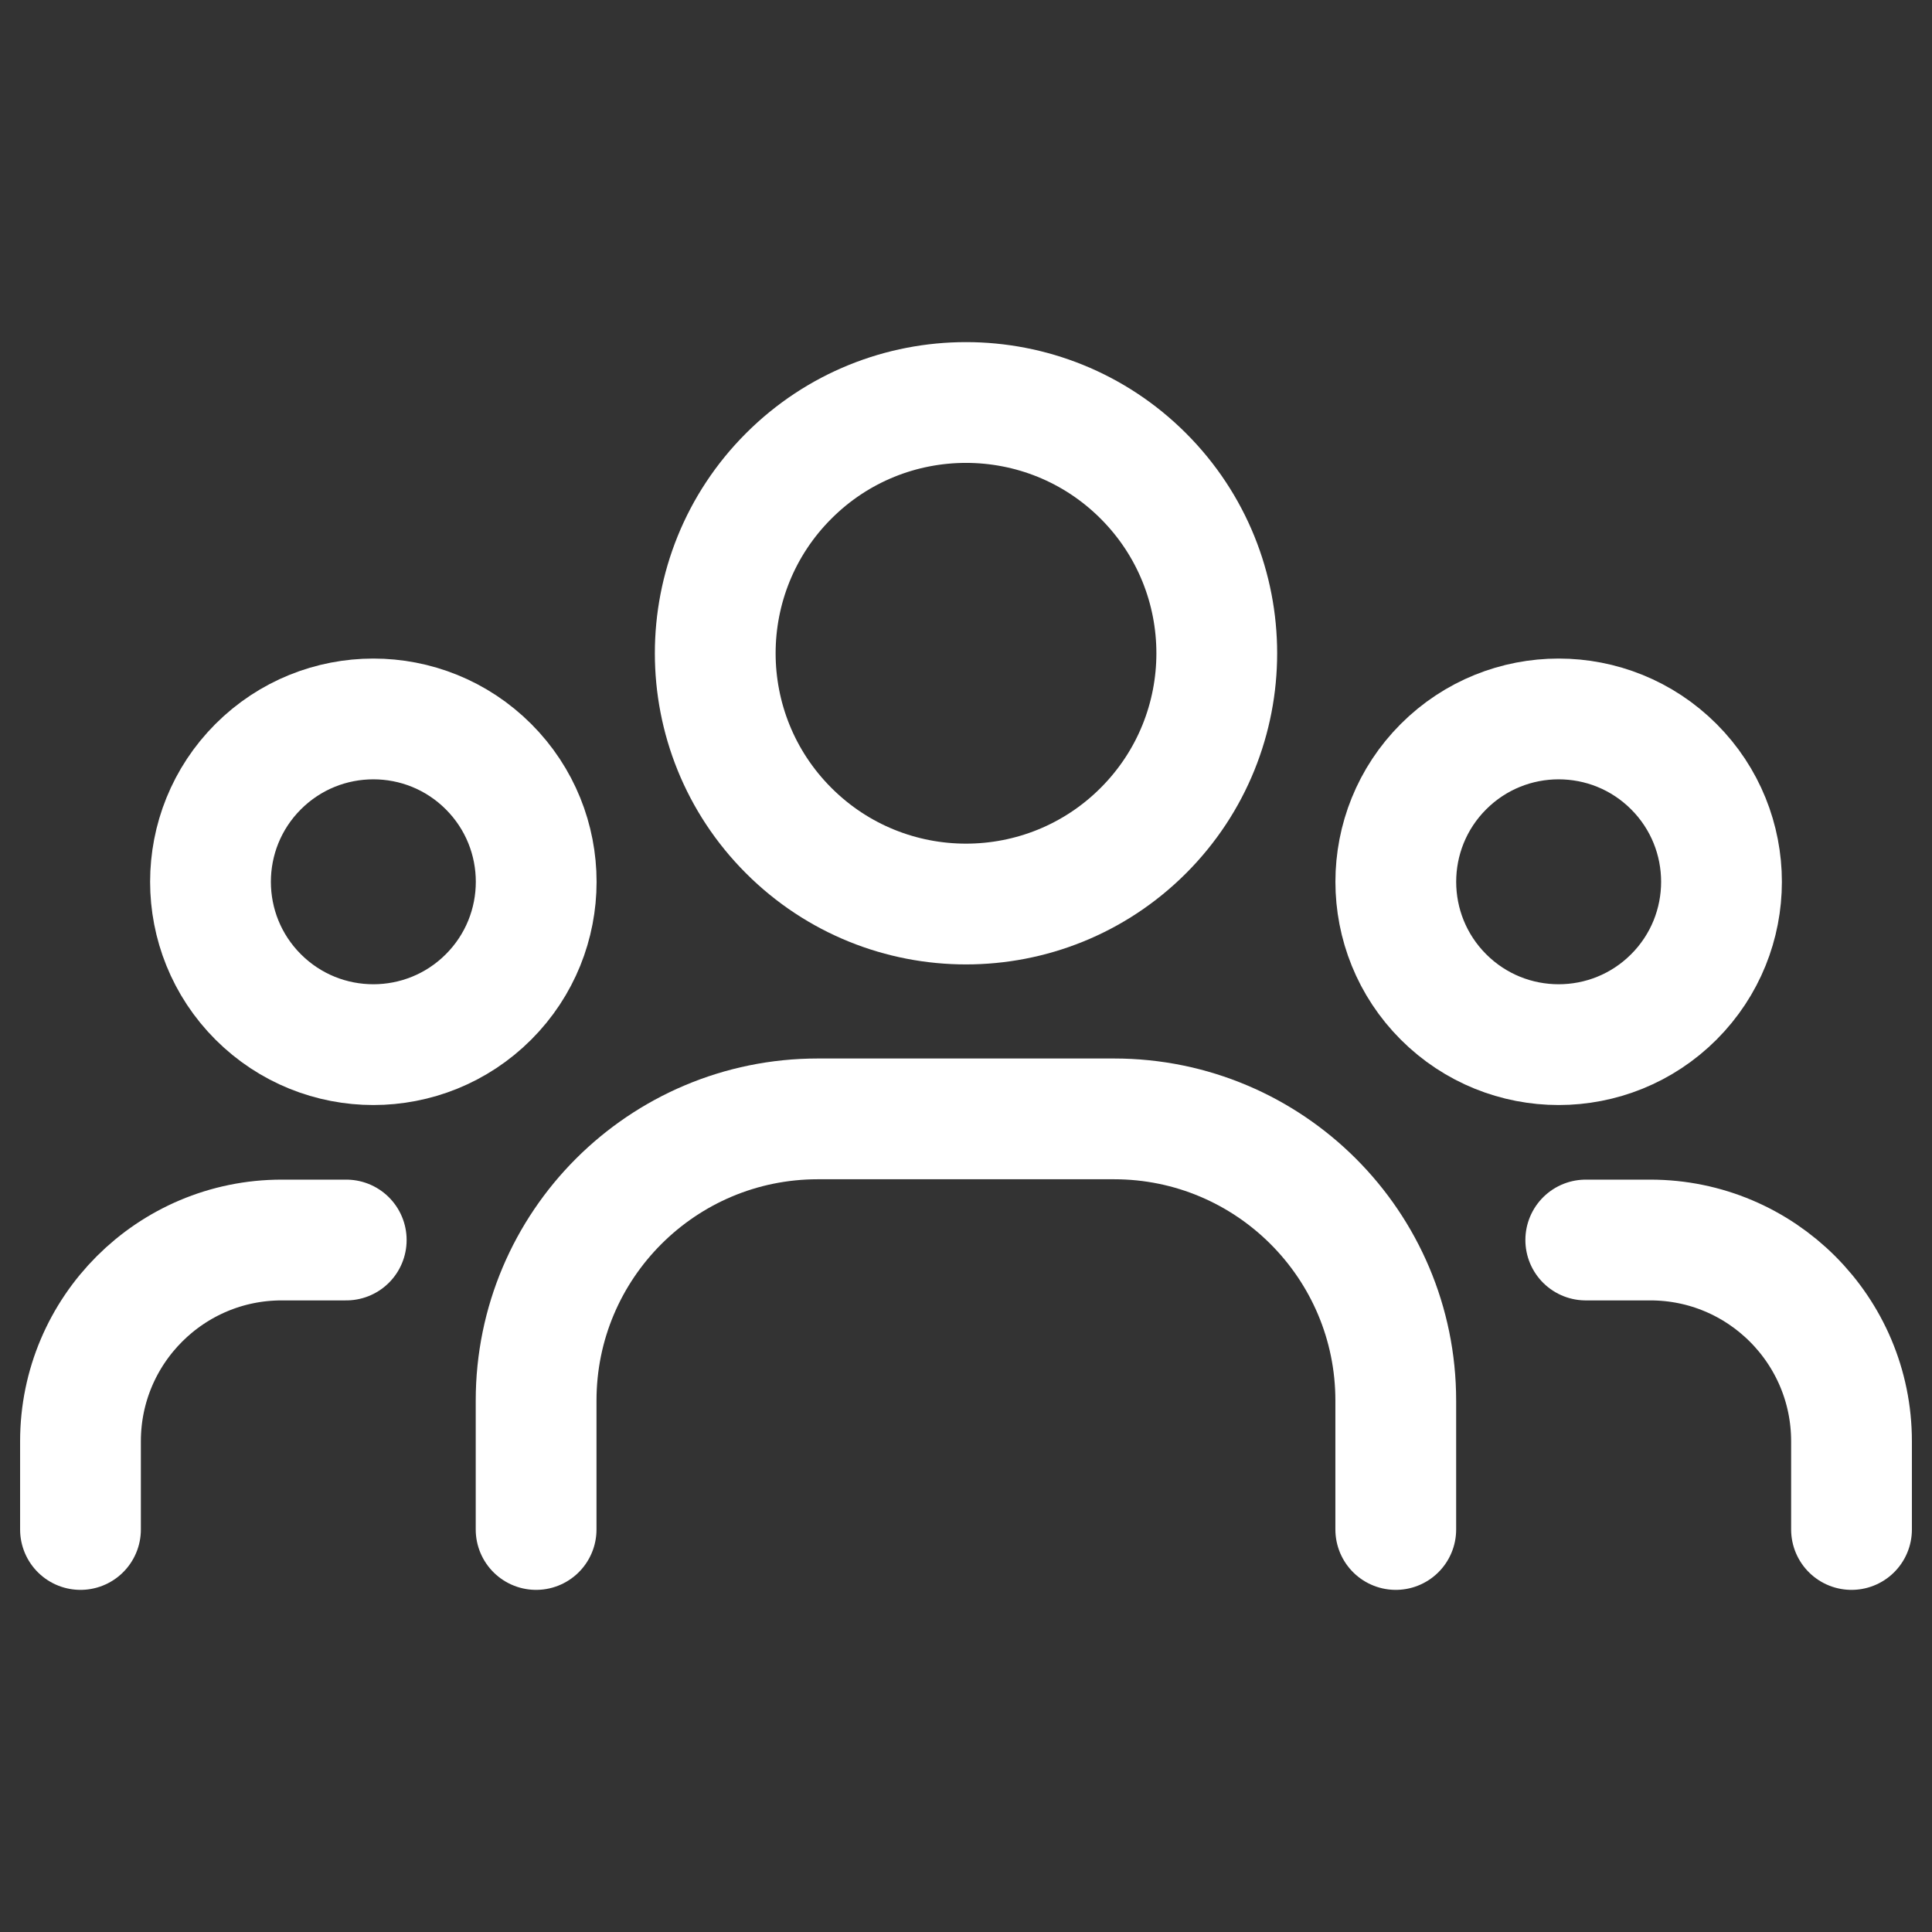
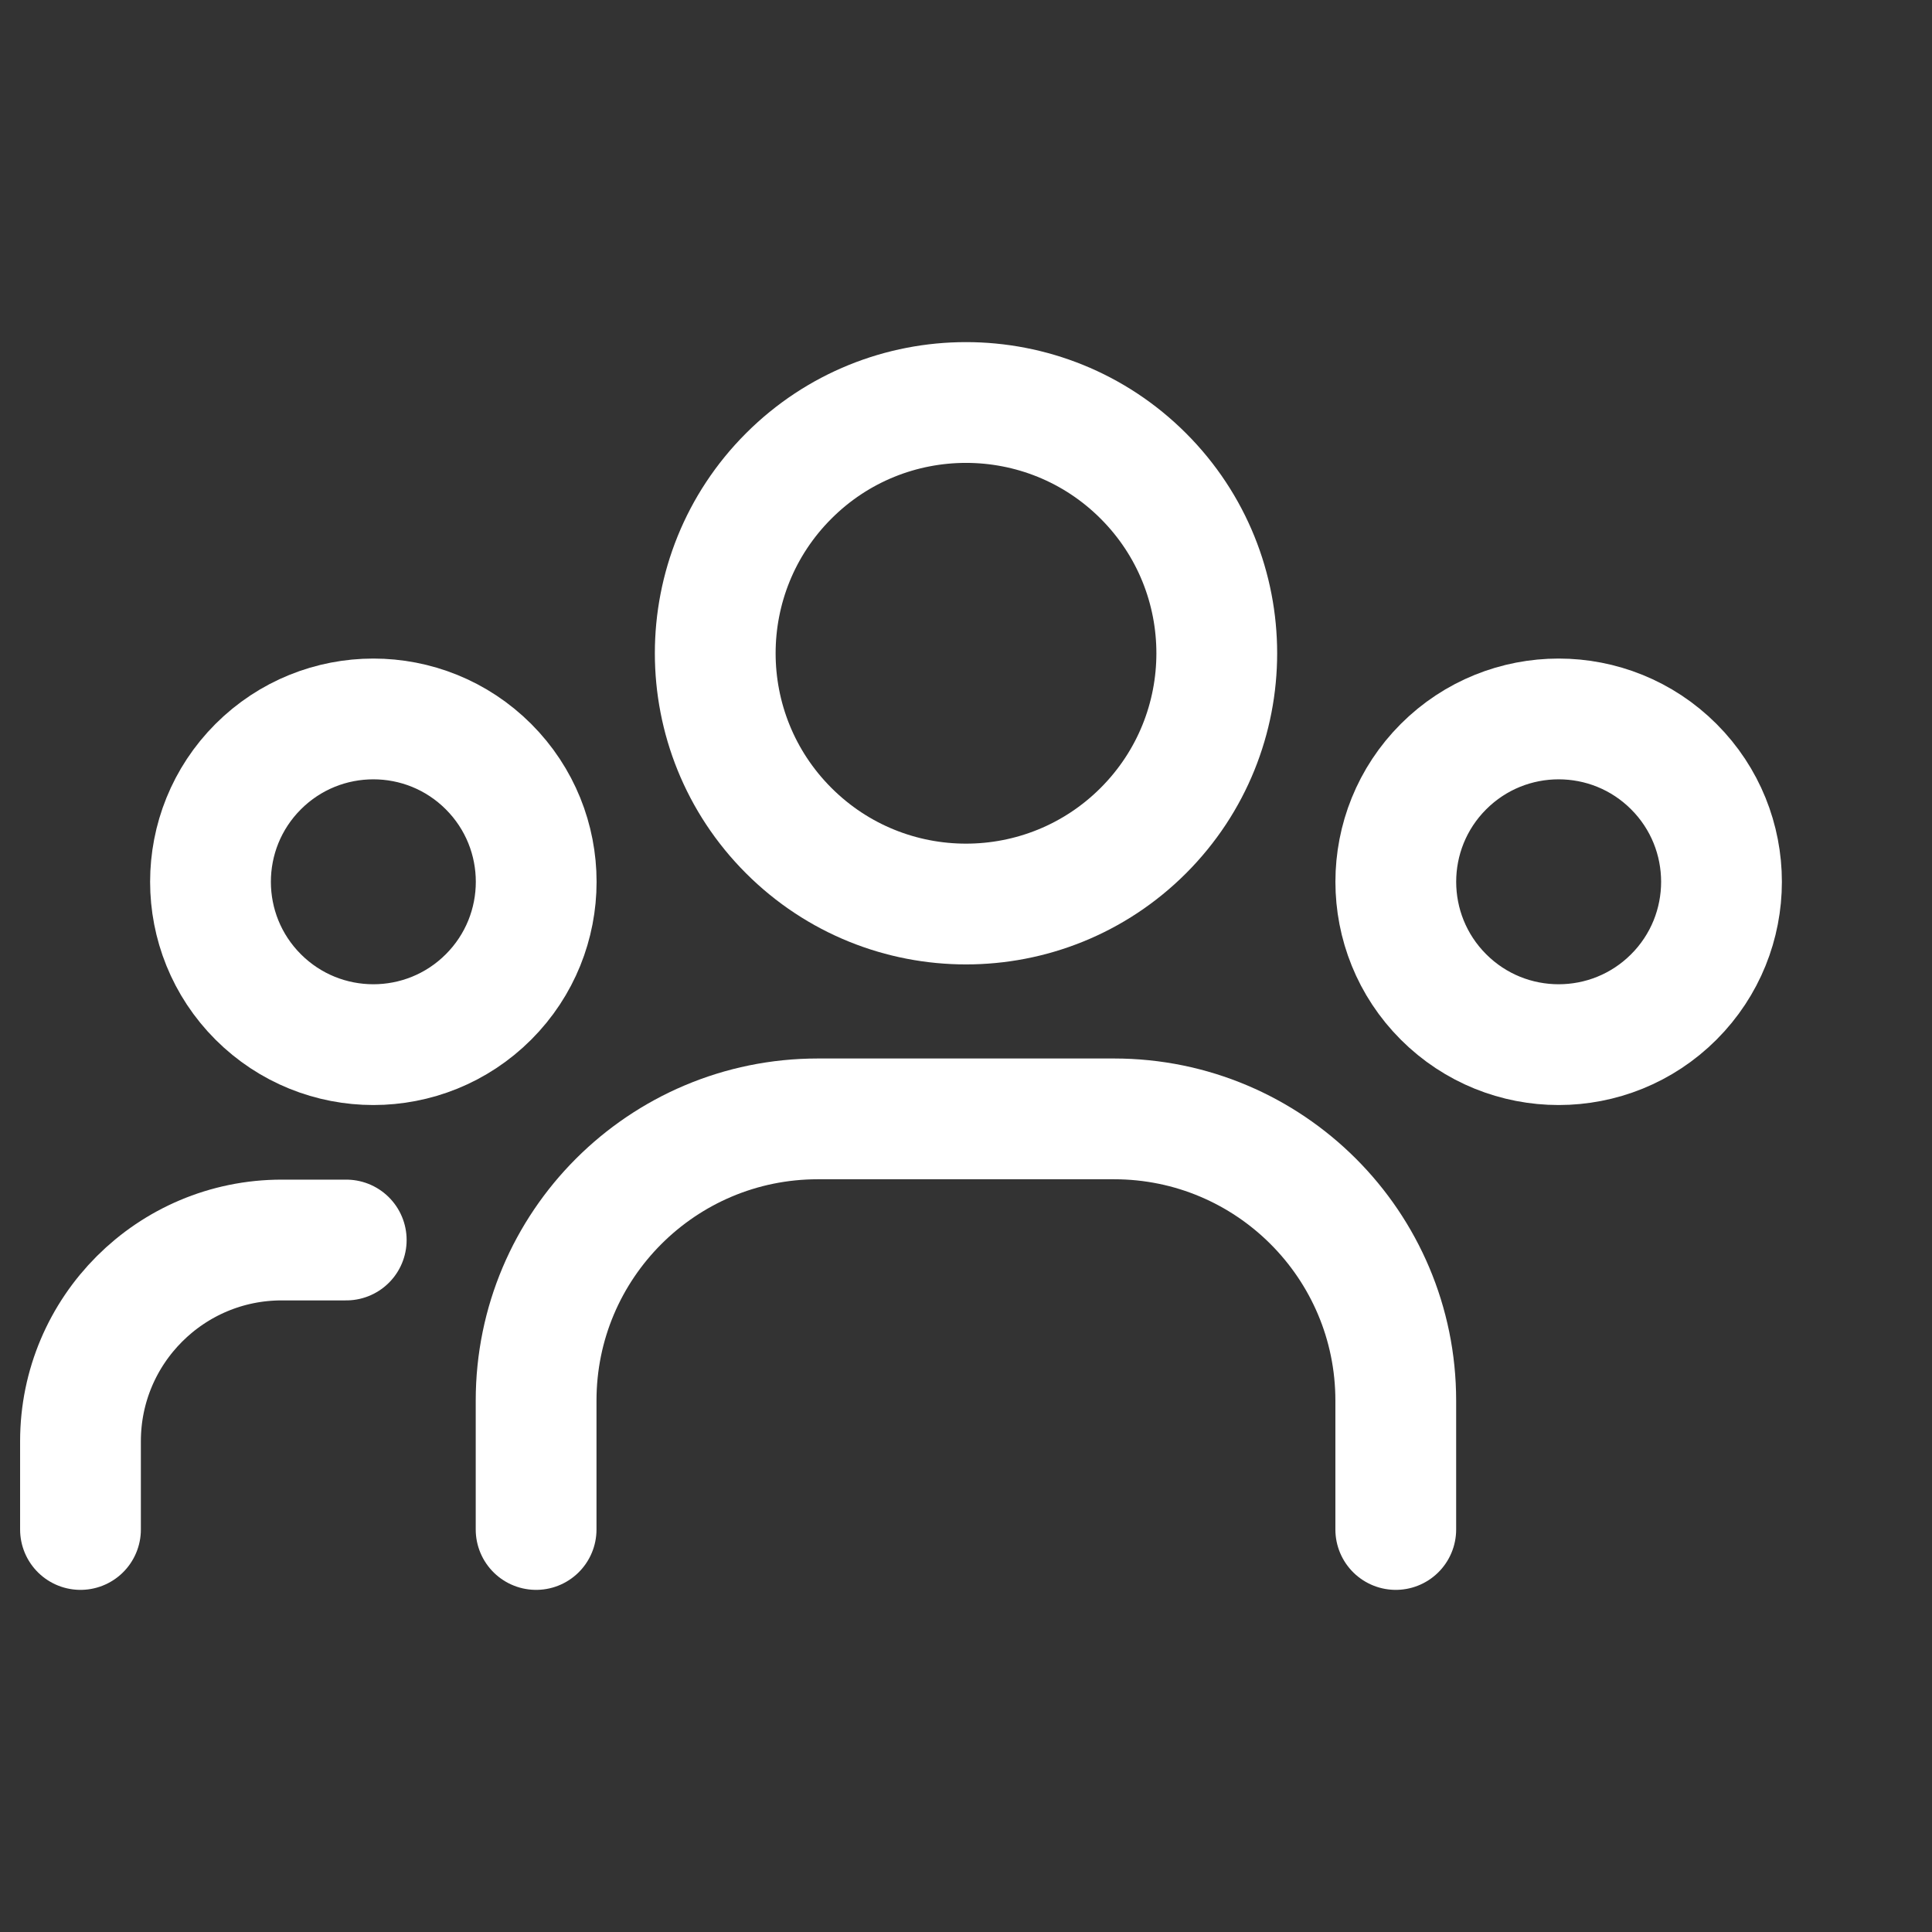
<svg xmlns="http://www.w3.org/2000/svg" width="47" height="47" viewBox="0 0 47 47" fill="none">
  <rect x="0" y="0" width="47" height="47" fill="#333333" stroke="none" />
  <path d="M40.719 18.65C42.266 20.197 42.266 22.706 40.719 24.253C39.172 25.8 36.663 25.8 35.116 24.253C33.569 22.706 33.569 20.197 35.116 18.65C36.663 17.103 39.172 17.103 40.719 18.65" stroke="white" stroke-width="2.938" stroke-linecap="round" stroke-linejoin="round" />
  <path d="M27.814 11.579C30.196 13.961 30.196 17.823 27.814 20.206C25.431 22.588 21.569 22.588 19.187 20.206C16.804 17.823 16.804 13.961 19.187 11.579C21.569 9.196 25.431 9.196 27.814 11.579" stroke="white" stroke-width="2.938" stroke-linecap="round" stroke-linejoin="round" />
  <path d="M11.884 18.65C13.431 20.197 13.431 22.706 11.884 24.253C10.337 25.8 7.829 25.8 6.281 24.253C4.734 22.706 4.734 20.197 6.281 18.65C7.829 17.103 10.337 17.103 11.884 18.65" stroke="white" stroke-width="2.938" stroke-linecap="round" stroke-linejoin="round" />
-   <path d="M45.042 37.208V35.062C45.042 32.358 42.85 30.166 40.146 30.166H38.577" stroke="white" stroke-width="2.938" stroke-linecap="round" stroke-linejoin="round" />
  <path d="M1.958 37.208V35.062C1.958 32.358 4.15 30.166 6.854 30.166H8.423" stroke="white" stroke-width="2.938" stroke-linecap="round" stroke-linejoin="round" />
  <path d="M33.955 37.208V34.073C33.955 30.288 30.887 27.219 27.101 27.219H19.896C16.111 27.219 13.042 30.288 13.042 34.073V37.208" stroke="white" stroke-width="2.938" stroke-linecap="round" stroke-linejoin="round" />
</svg>